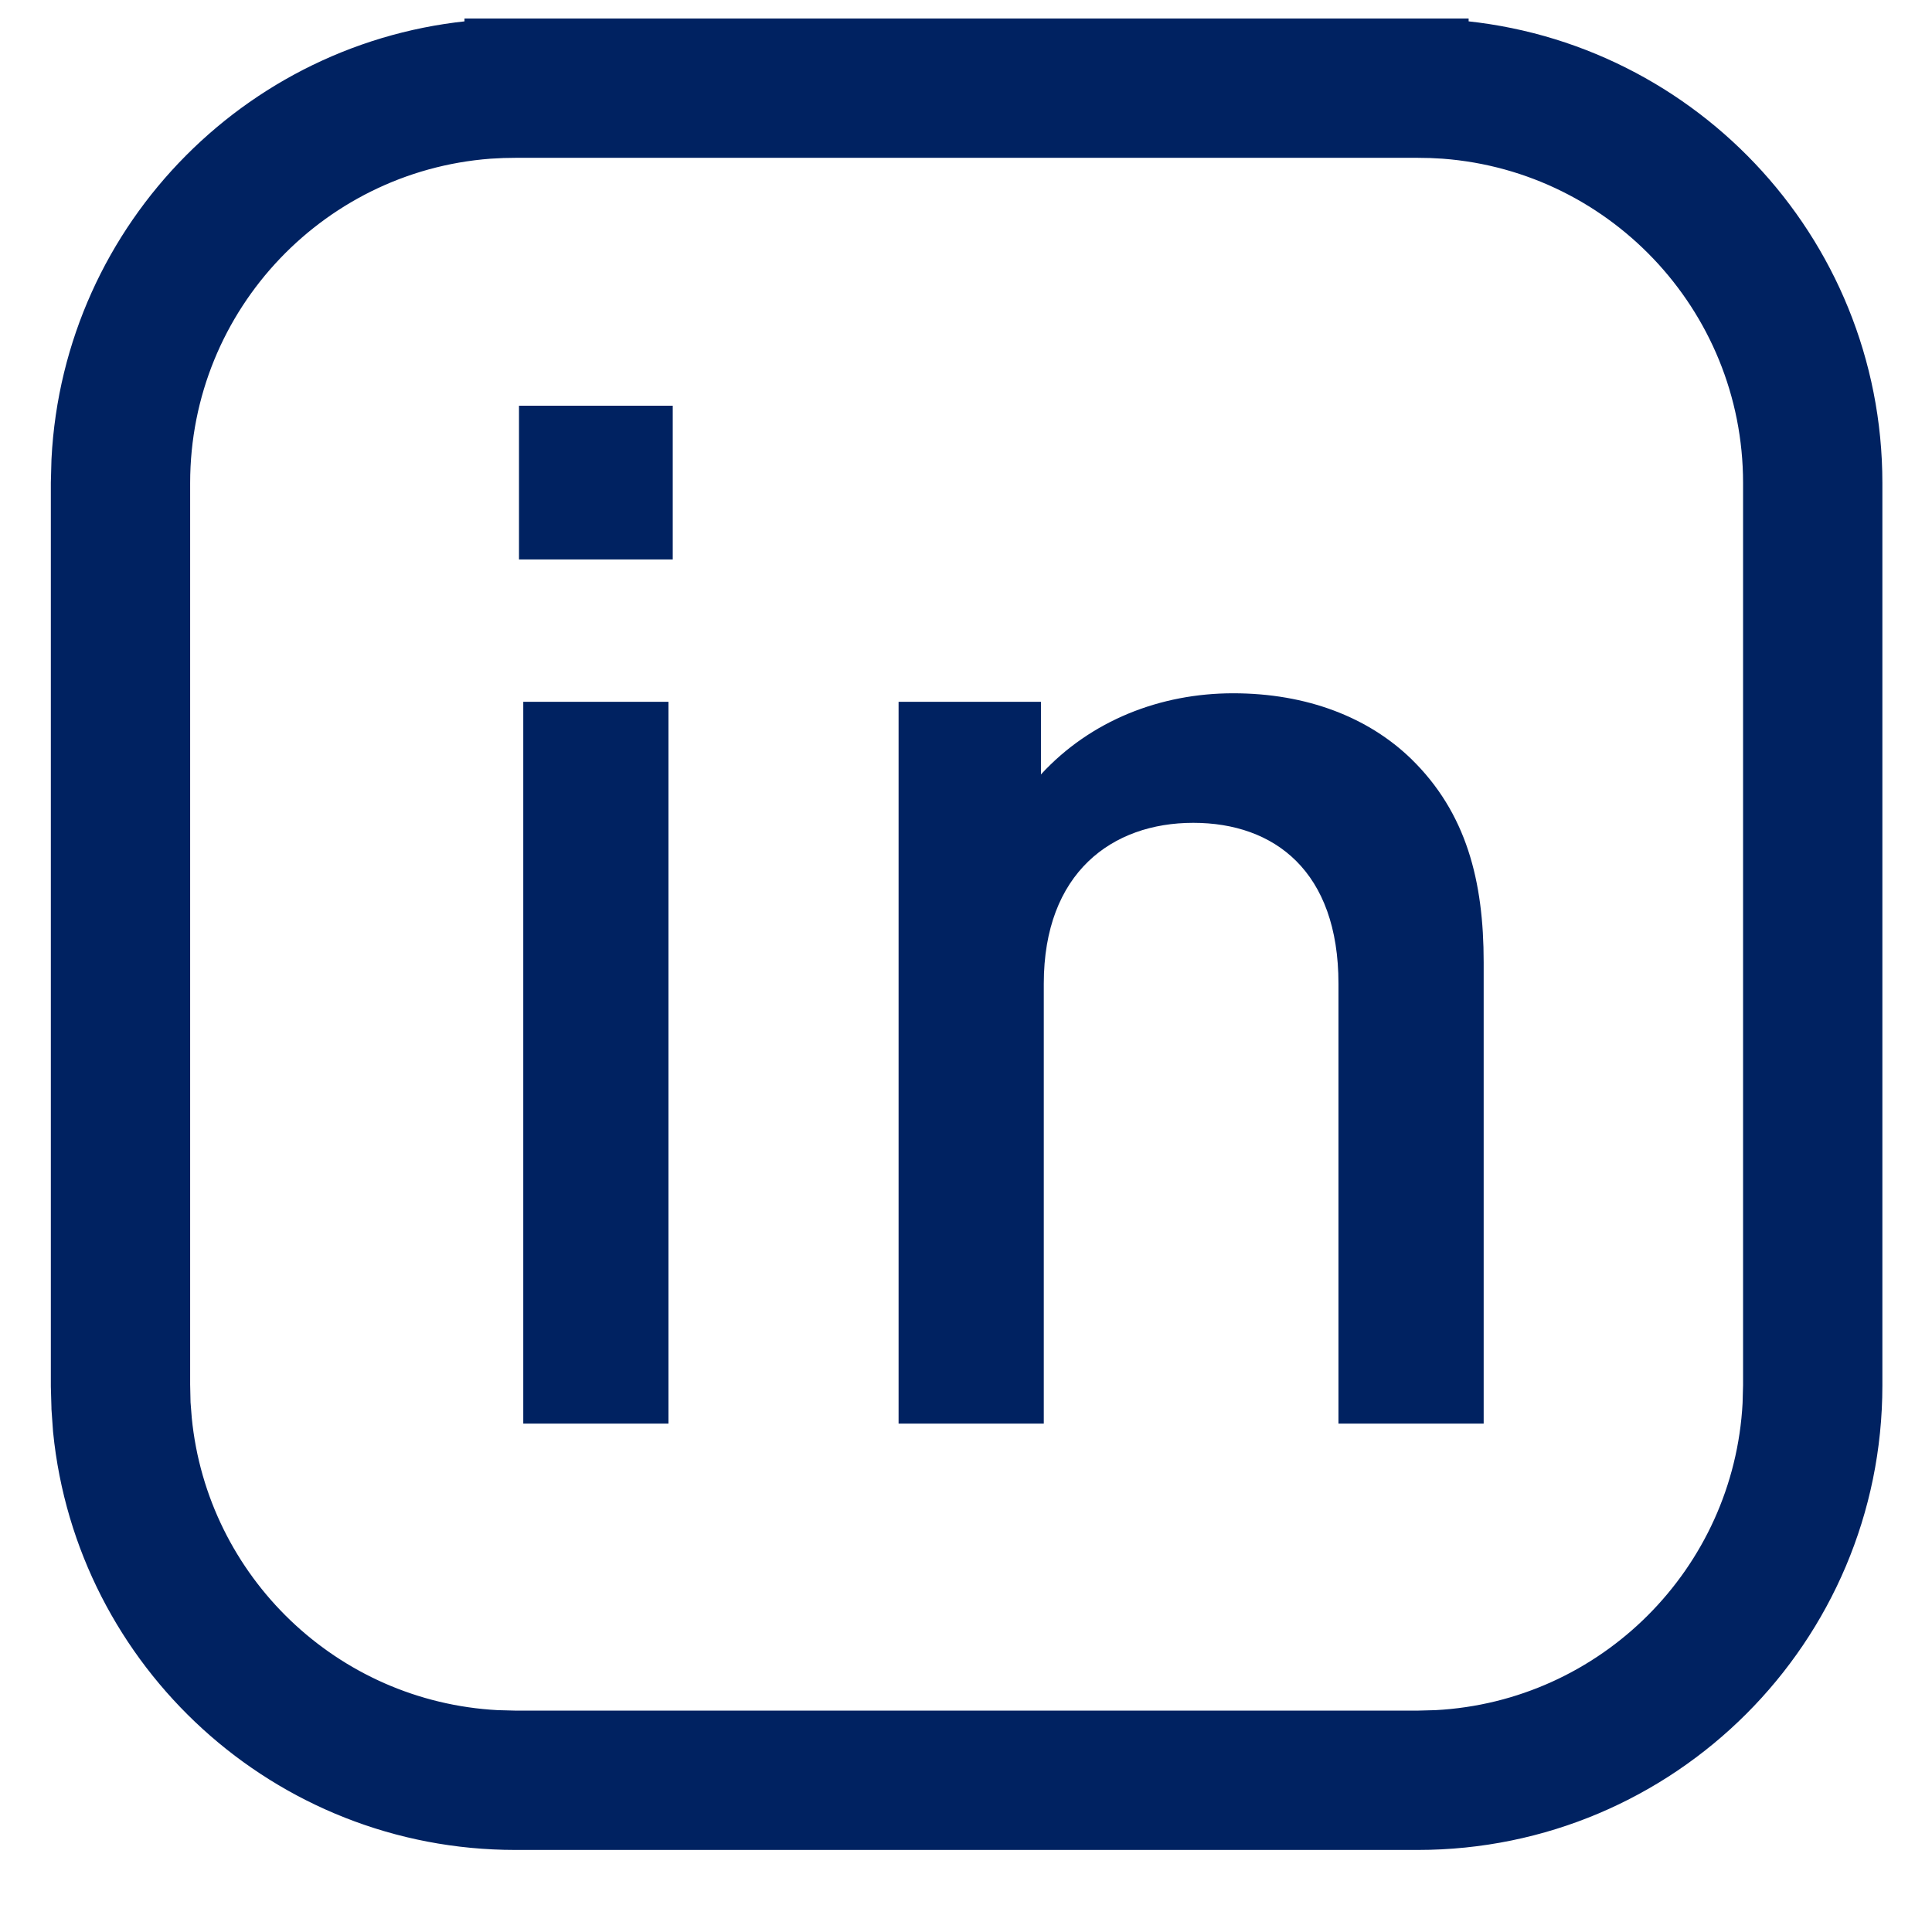
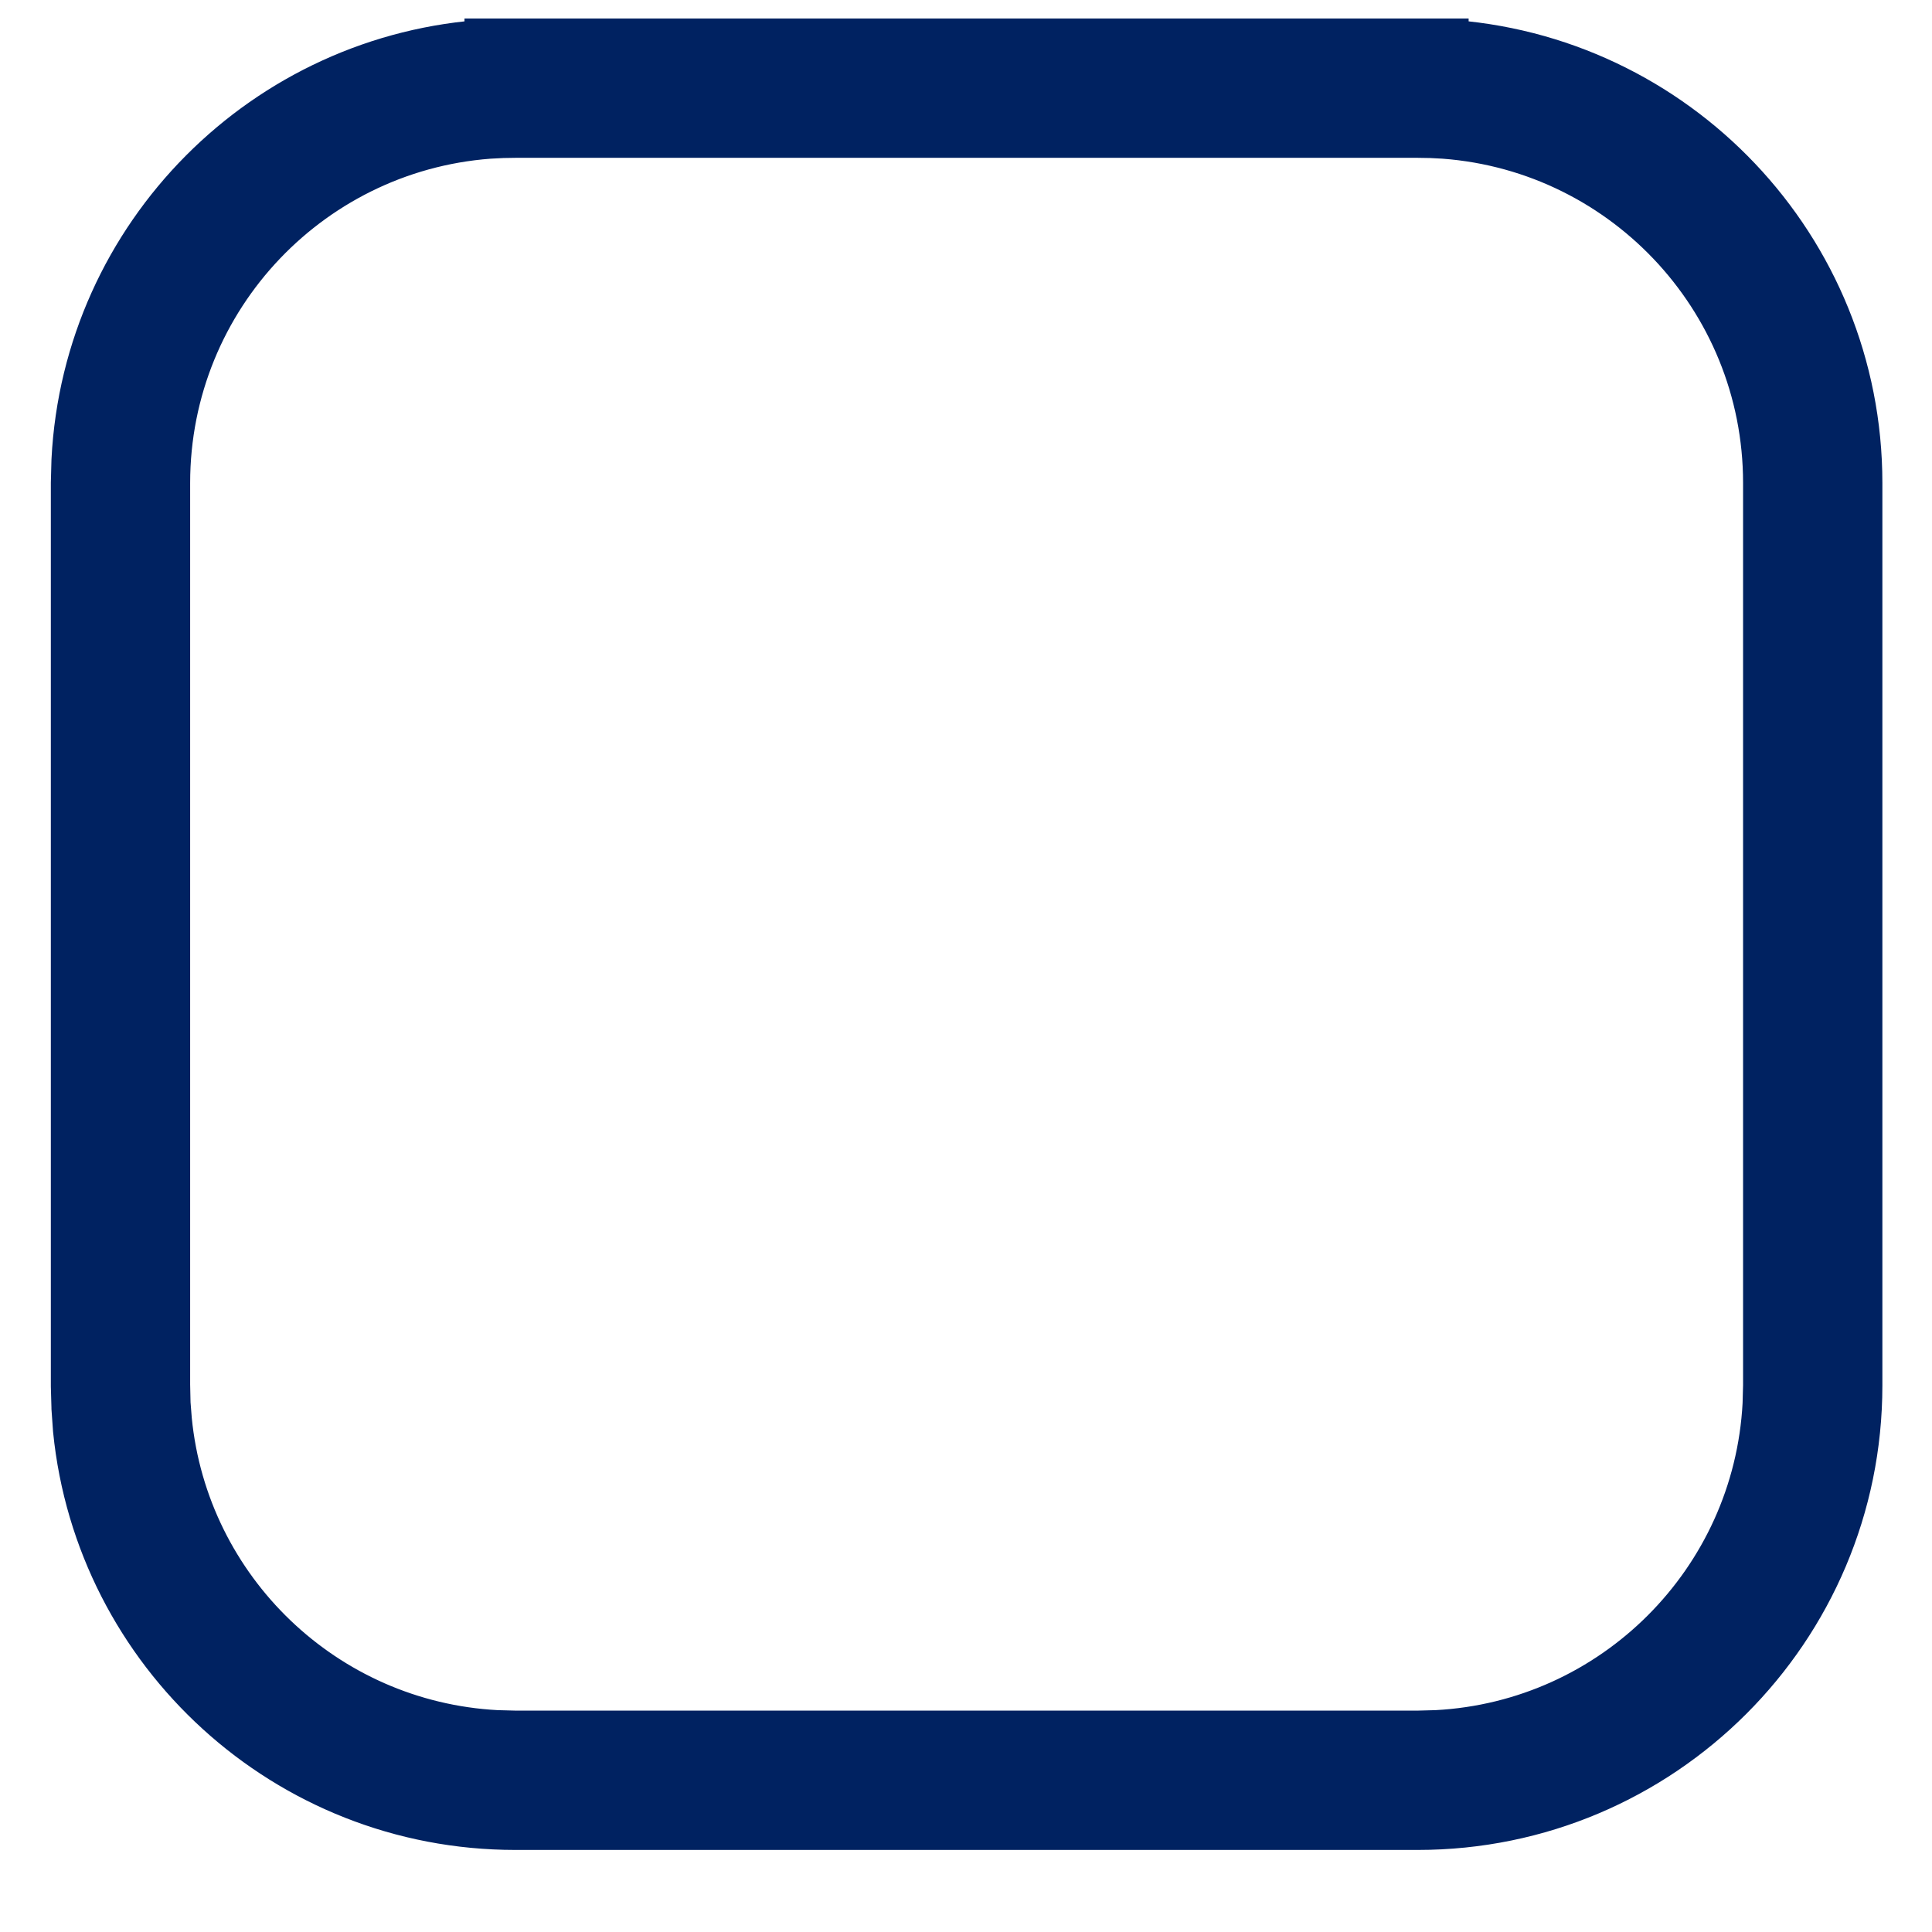
<svg xmlns="http://www.w3.org/2000/svg" width="19" height="19" viewBox="0 0 19 19" fill="none">
  <path d="M14.193 0.432V0.44C16.462 0.57 18.262 2.449 18.262 4.75V13.625C18.262 16.01 16.328 17.943 13.943 17.943H5.068C2.83 17.943 0.989 16.24 0.771 14.06L0.756 13.848V13.841L0.75 13.632V4.75L0.756 4.527C0.867 2.329 2.623 0.566 4.818 0.44V0.432H14.193ZM5.074 1.302L4.89 1.305L4.891 1.306C3.069 1.398 1.62 2.905 1.62 4.75V13.619L1.624 13.803L1.637 13.967C1.802 15.65 3.178 16.978 4.883 17.068H4.884L5.074 17.073H13.938L14.128 17.068C15.885 16.976 17.294 15.567 17.387 13.81L17.392 13.625V4.75C17.392 2.905 15.943 1.398 14.121 1.306V1.305L13.938 1.302H5.074Z" fill="#002261" stroke="#002261" stroke-width="0.5" />
-   <path d="M6.616 5.502H5.104V3.99H6.616V5.502ZM6.574 14H5.146V6.902H6.574V14ZM14.591 14H13.163V9.674C13.163 8.568 12.533 8.092 11.735 8.092C10.937 8.092 10.265 8.582 10.265 9.674V14H8.837V6.902H10.237V7.616C10.727 7.084 11.413 6.818 12.127 6.818C12.855 6.818 13.457 7.056 13.877 7.462C14.423 7.994 14.591 8.666 14.591 9.464V14Z" fill="#002261" />
</svg>